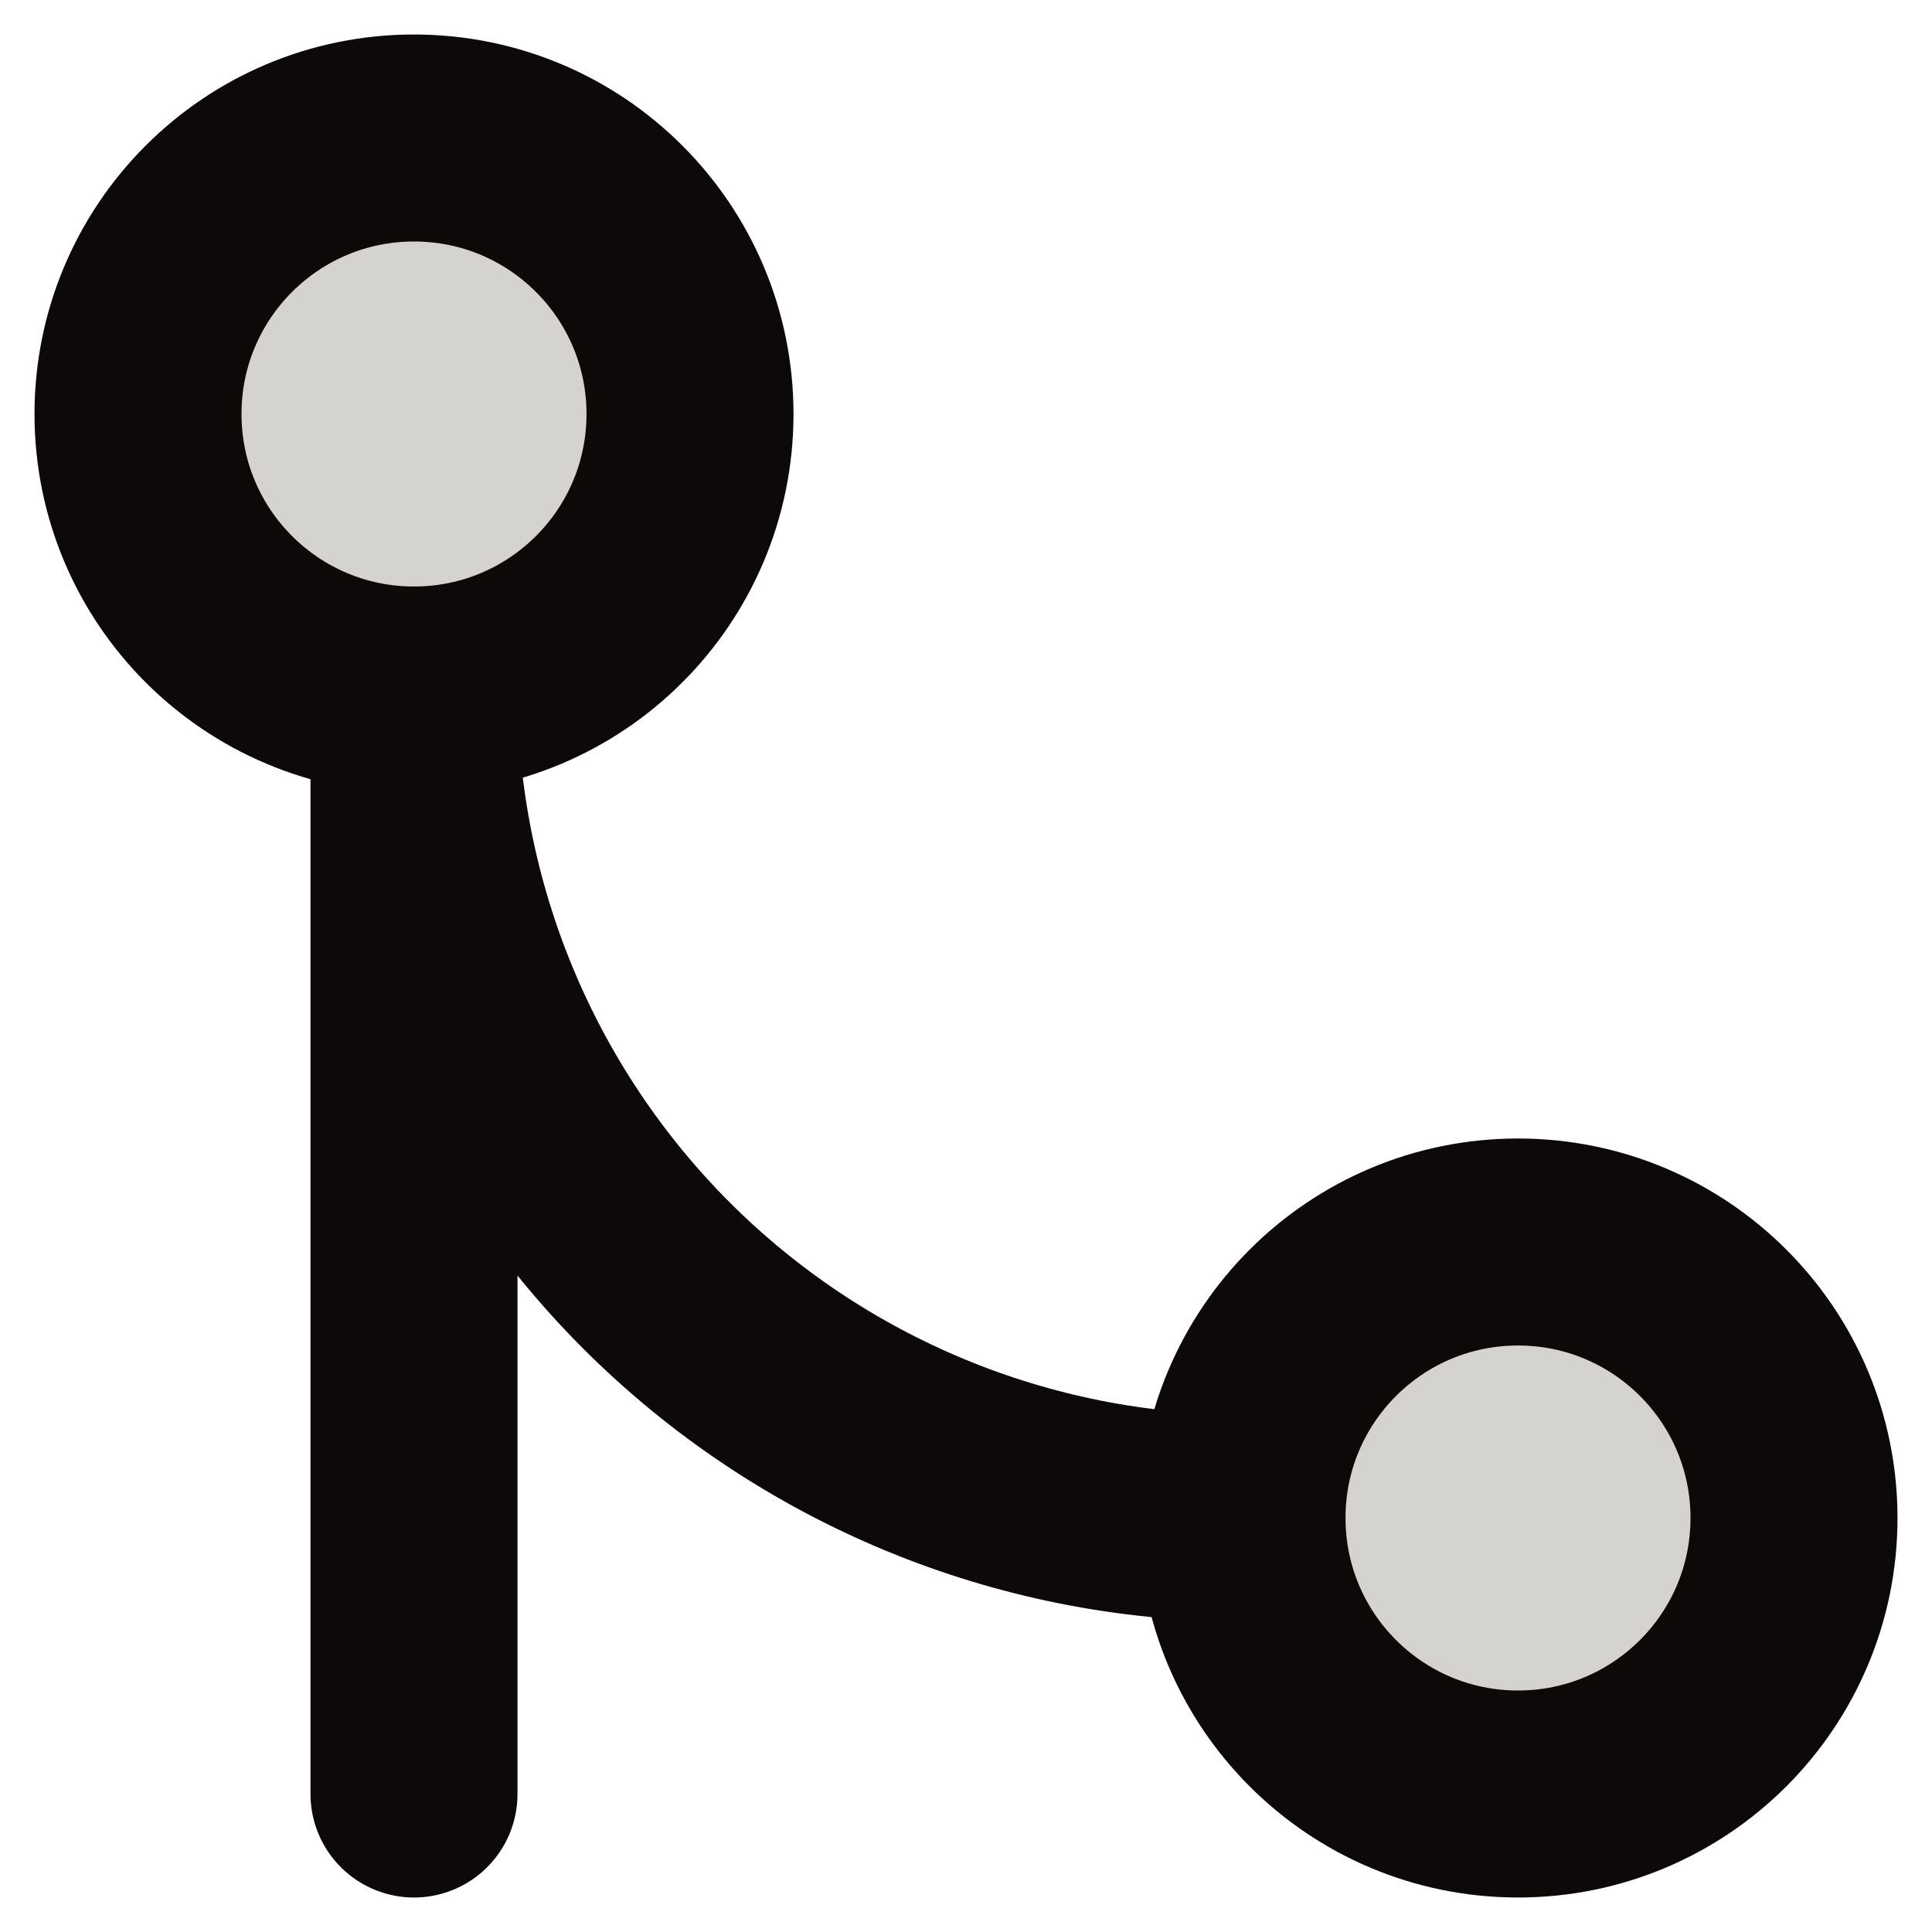
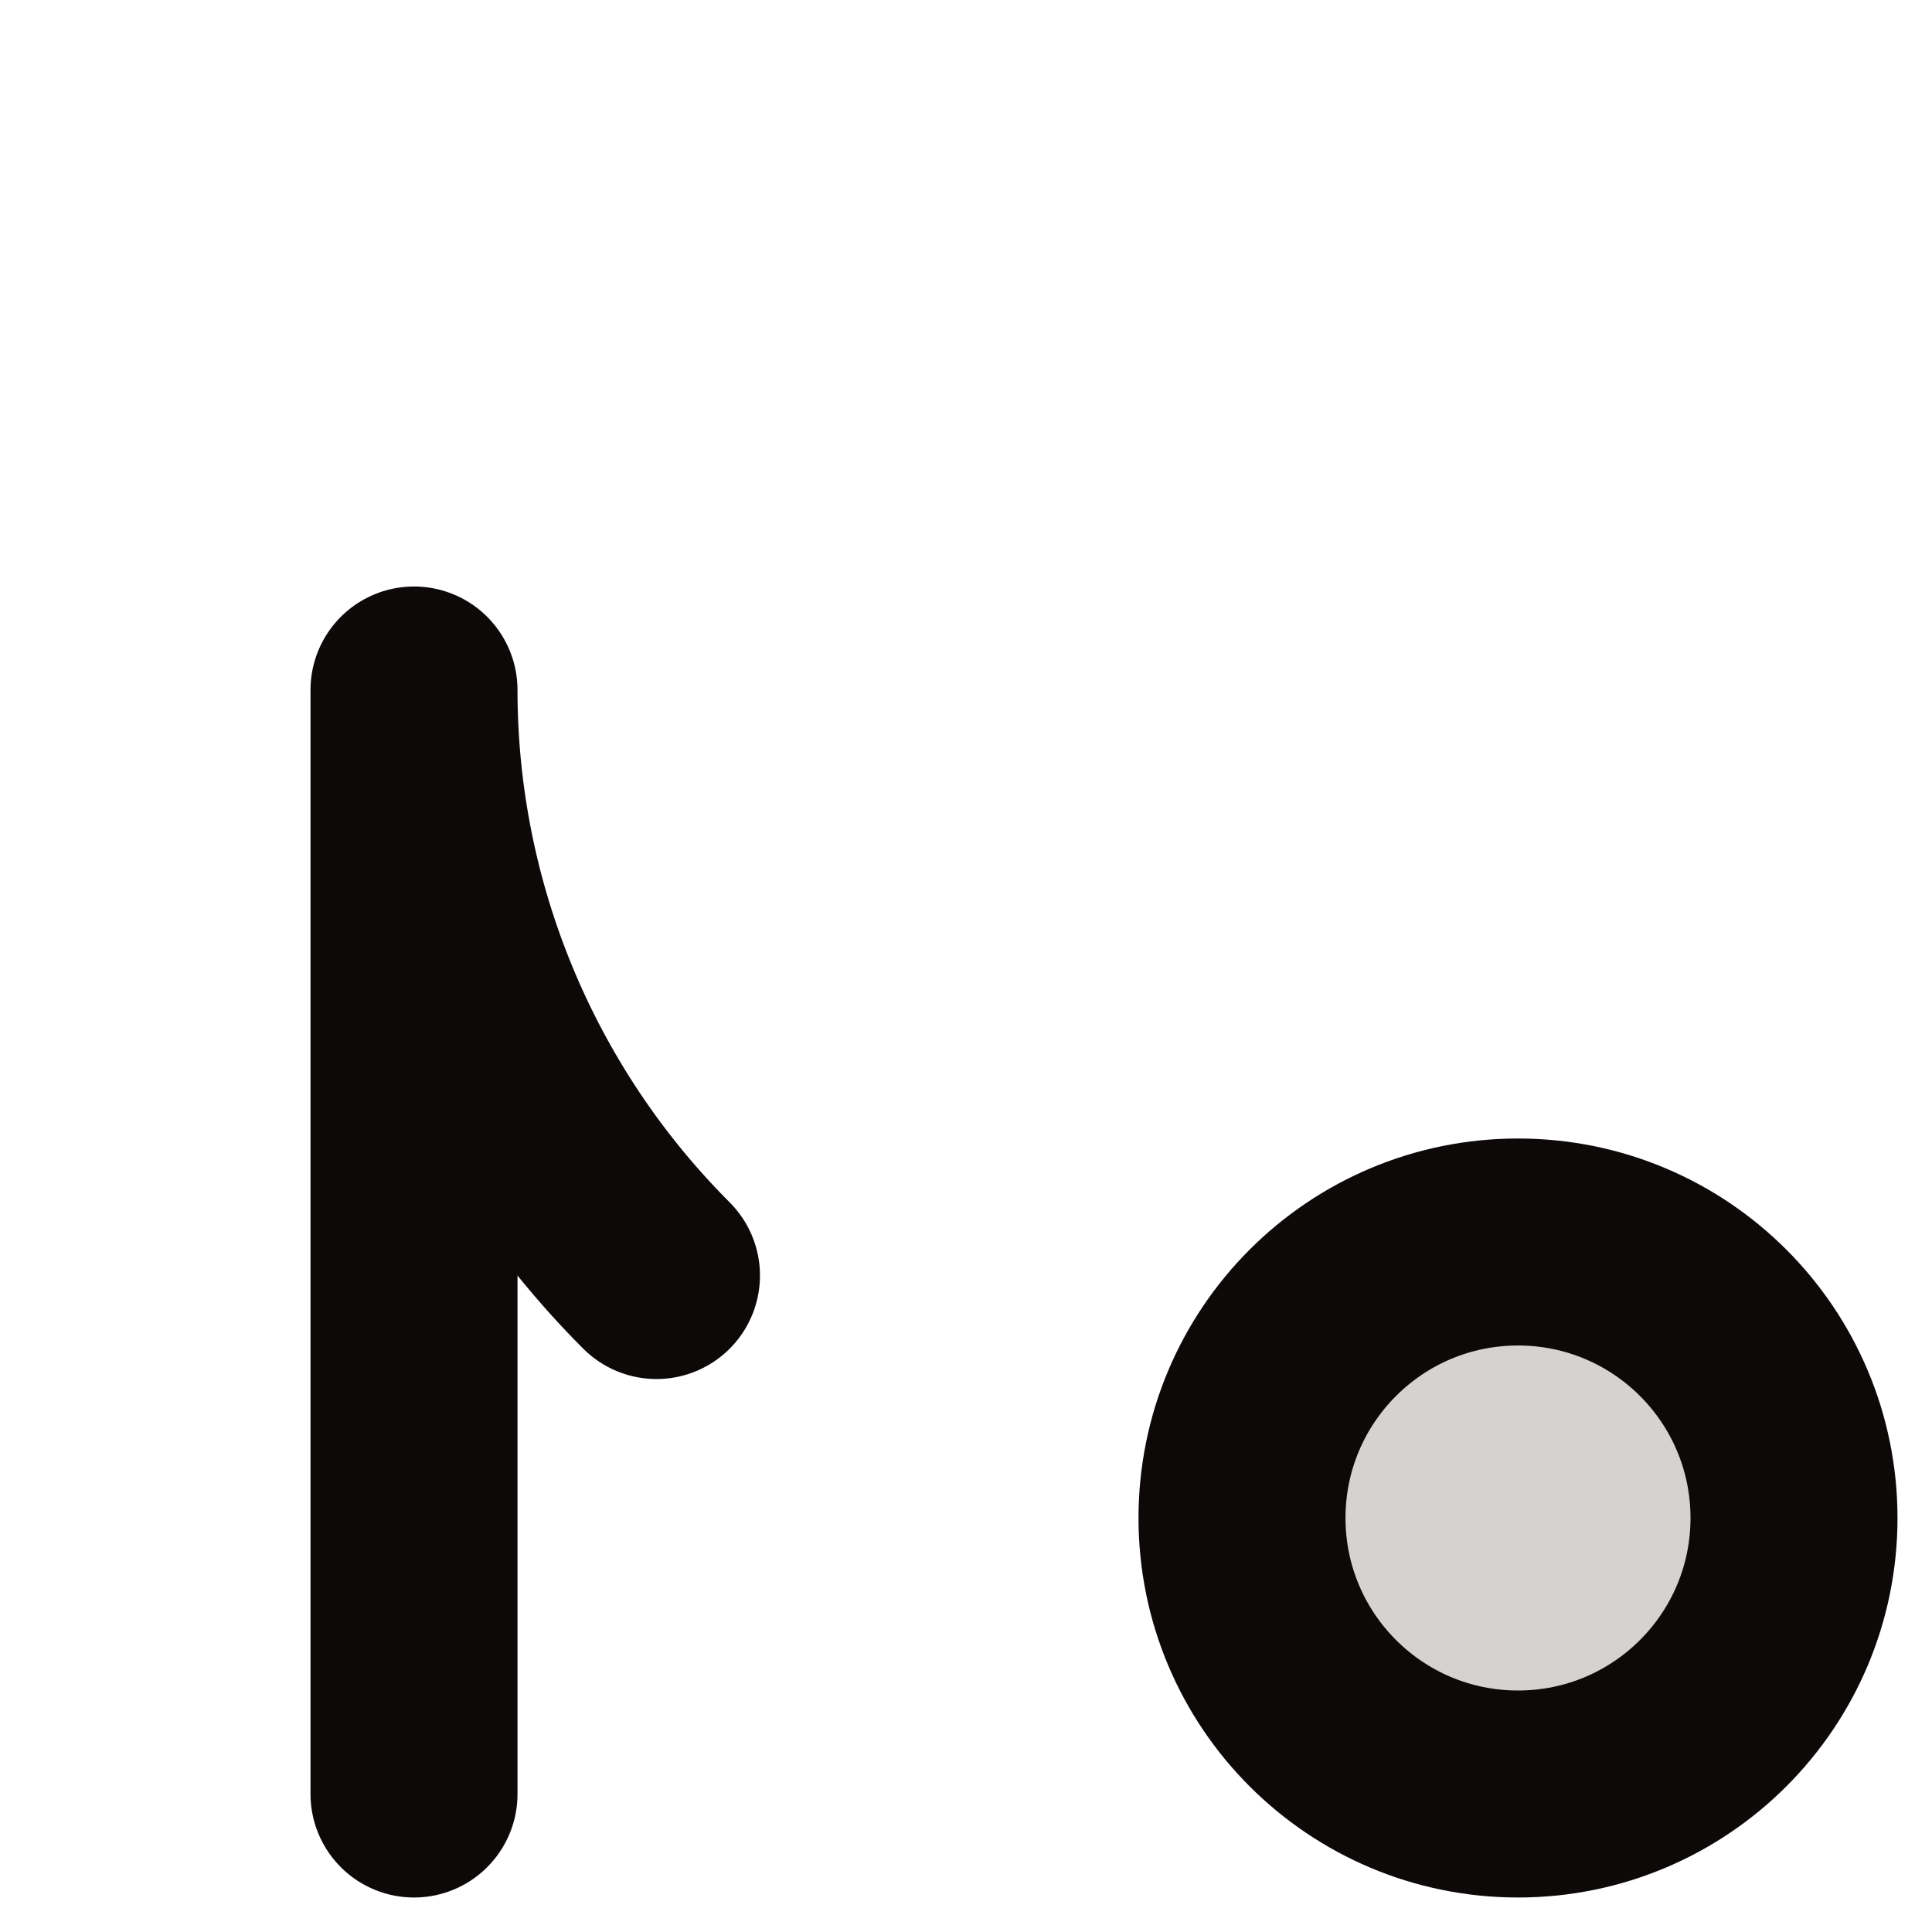
<svg xmlns="http://www.w3.org/2000/svg" width="14" height="14" viewBox="0 0 14 14" fill="none">
  <path d="M11 13C12.105 13 13 12.105 13 11C13 9.895 12.105 9 11 9C9.895 9 9 9.895 9 11C9 12.105 9.895 13 11 13Z" fill="#D5D3D0" stroke="#0D0909" stroke-width="1.5" stroke-linecap="round" stroke-linejoin="round" />
-   <path d="M3 5C4.105 5 5 4.105 5 3C5 1.895 4.105 1 3 1C1.895 1 1 1.895 1 3C1 4.105 1.895 5 3 5Z" fill="#D5D3D0" stroke="#0D0909" stroke-width="1.5" stroke-linecap="round" stroke-linejoin="round" />
-   <path d="M3 13V5C3 6.591 3.632 8.117 4.757 9.243C5.883 10.368 7.409 11 9 11" stroke="#0D0909" stroke-width="1.5" stroke-linecap="round" stroke-linejoin="round" />
+   <path d="M3 13V5C3 6.591 3.632 8.117 4.757 9.243" stroke="#0D0909" stroke-width="1.5" stroke-linecap="round" stroke-linejoin="round" />
</svg>